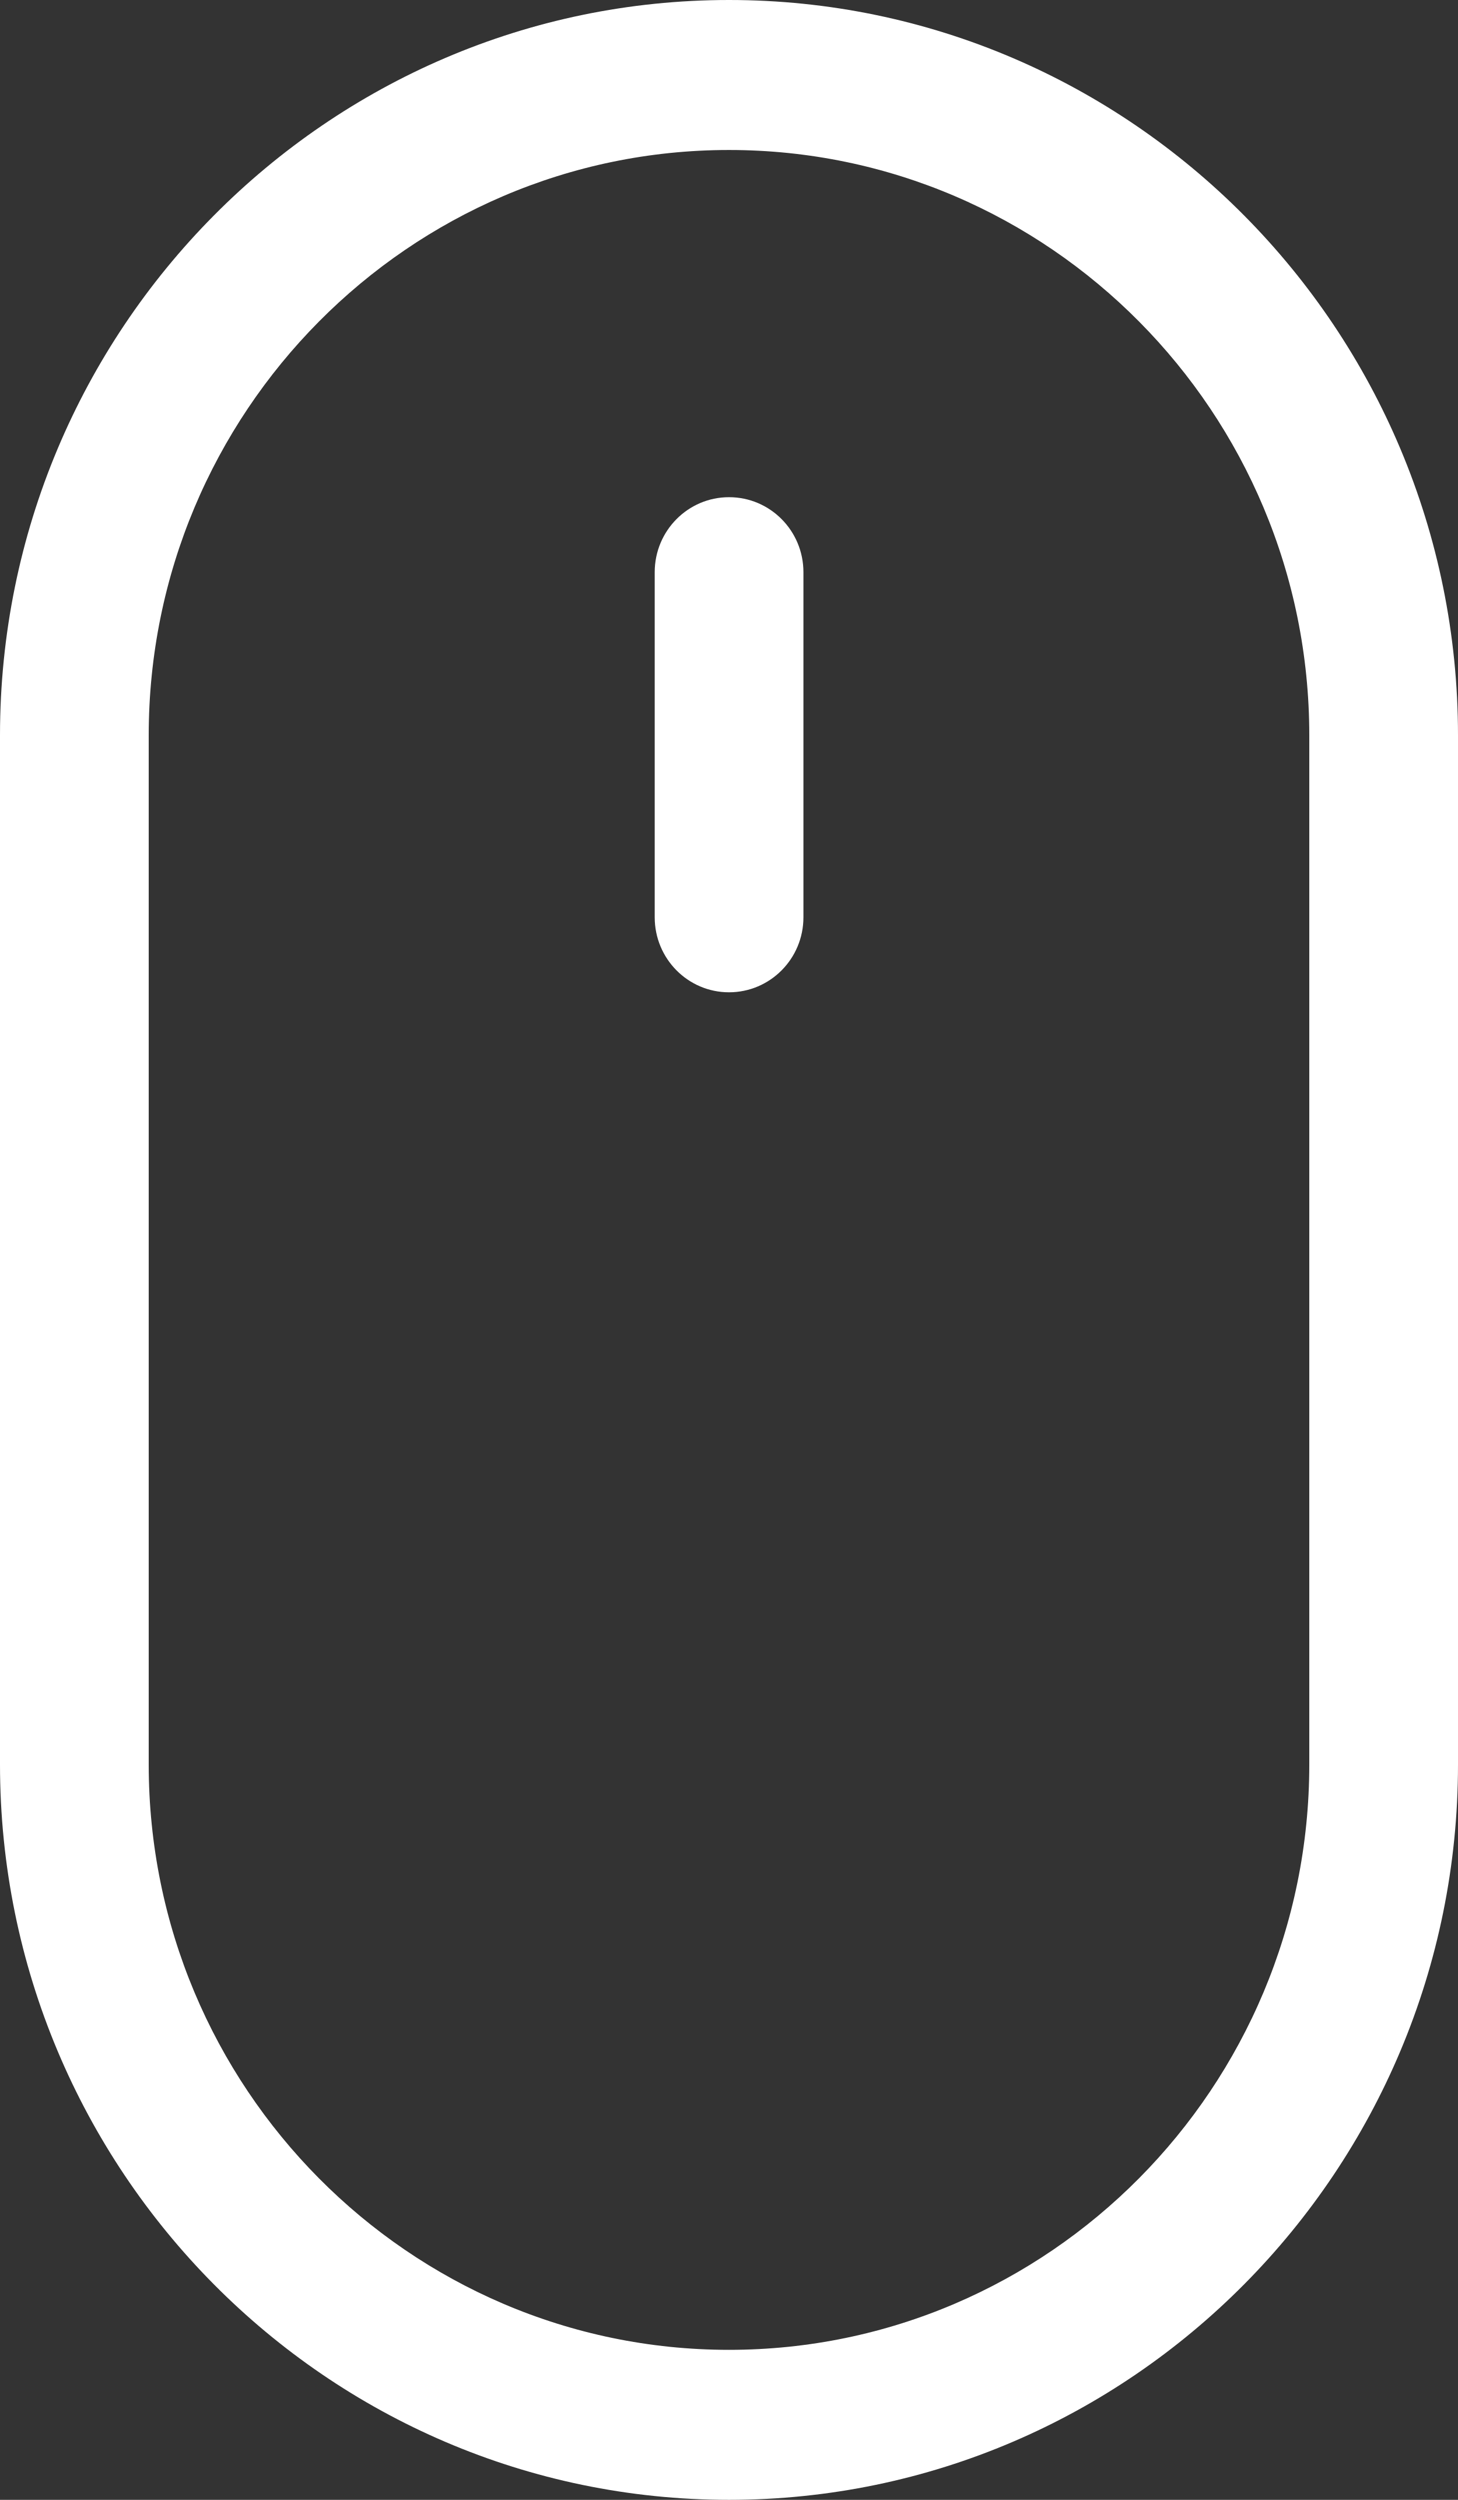
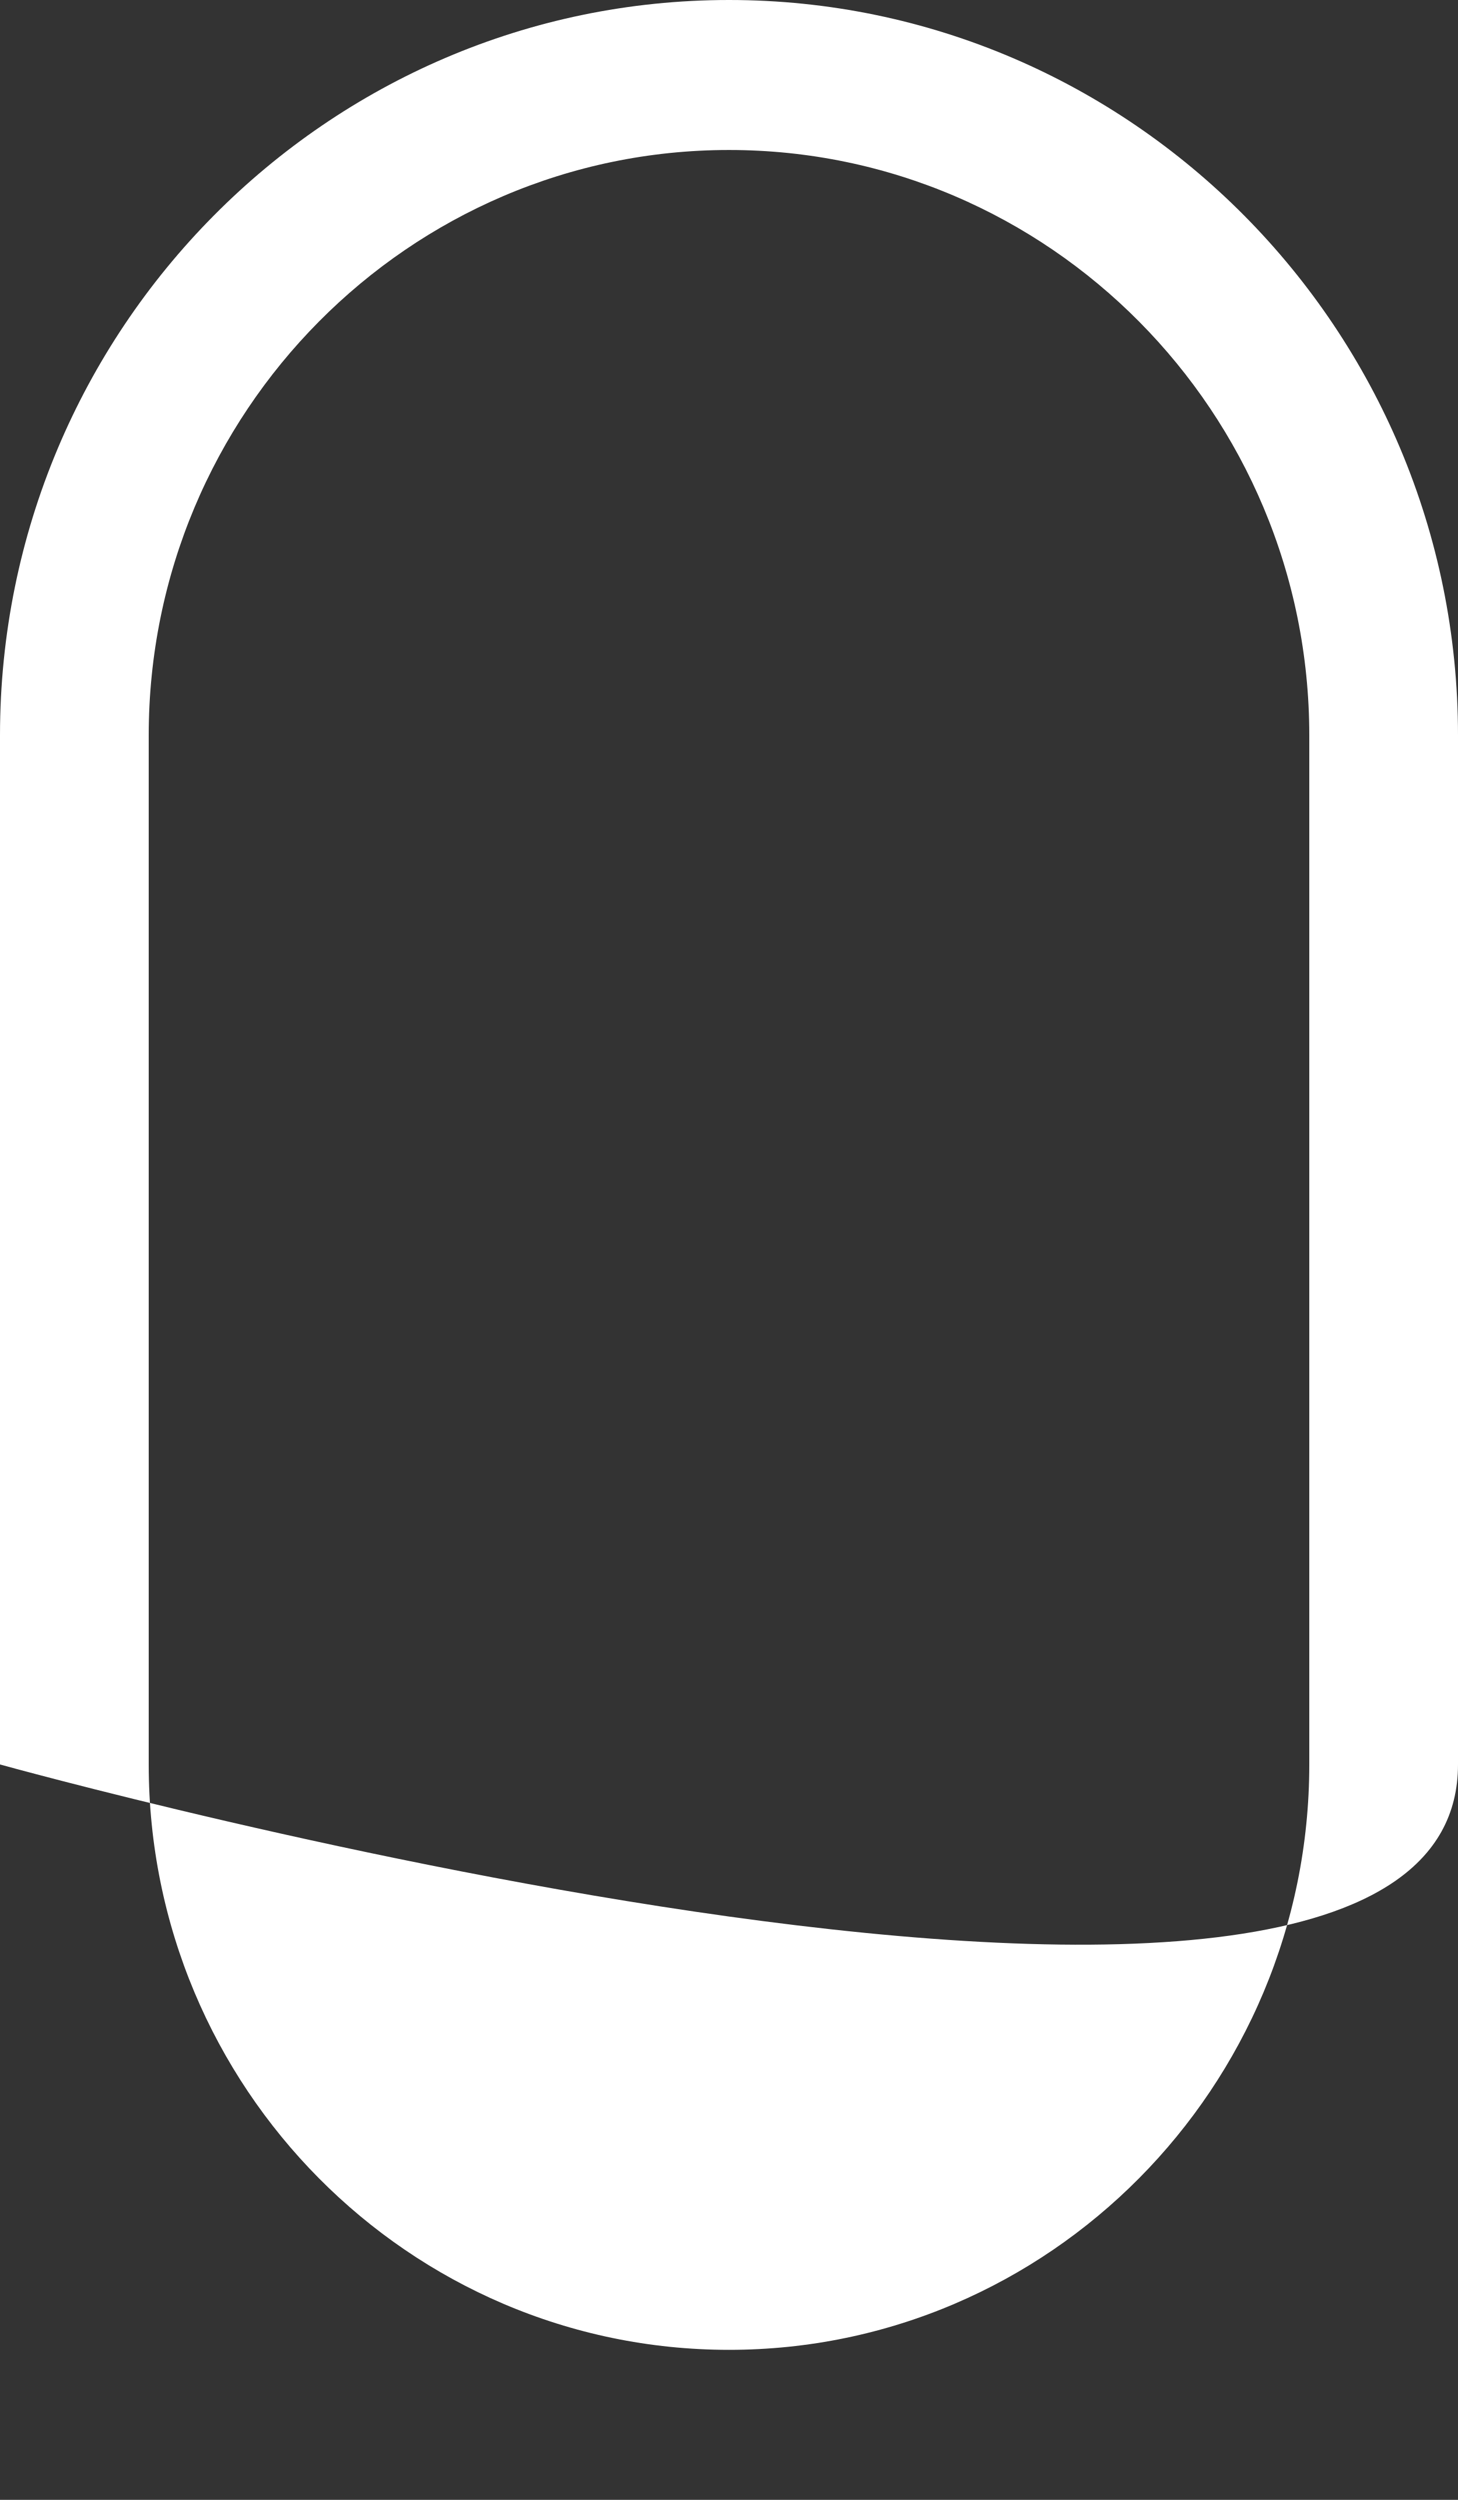
<svg xmlns="http://www.w3.org/2000/svg" width="21" height="36" viewBox="0 0 21 36">
  <rect x="0" y="0" width="21" height="36" fill="#333333" stroke="none" />
  <g>
    <g>
      <g>
-         <path fill="#fff" d="M18.858 25.41c0 4.649-3.75 8.43-8.358 8.43-4.609 0-8.358-3.781-8.358-8.43V10.59c0-4.649 3.75-8.43 8.358-8.43 4.609 0 8.358 3.781 8.358 8.43zM10.5 0C4.71 0 0 4.75 0 10.59v14.82C0 31.25 4.71 36 10.5 36S21 31.25 21 25.41V10.59C21 4.75 16.29 0 10.5 0z" />
+         <path fill="#fff" d="M18.858 25.41c0 4.649-3.75 8.43-8.358 8.43-4.609 0-8.358-3.781-8.358-8.43V10.59c0-4.649 3.75-8.43 8.358-8.43 4.609 0 8.358 3.781 8.358 8.43zM10.5 0C4.71 0 0 4.75 0 10.59v14.82S21 31.25 21 25.41V10.59C21 4.75 16.29 0 10.5 0z" />
      </g>
      <g>
-         <path fill="#fff" d="M10.5 7.16c-.59 0-1.07.483-1.07 1.08v4.97c0 .597.48 1.08 1.07 1.08.592 0 1.072-.483 1.072-1.08V8.24c0-.597-.48-1.08-1.071-1.08z" />
-       </g>
+         </g>
    </g>
  </g>
</svg>